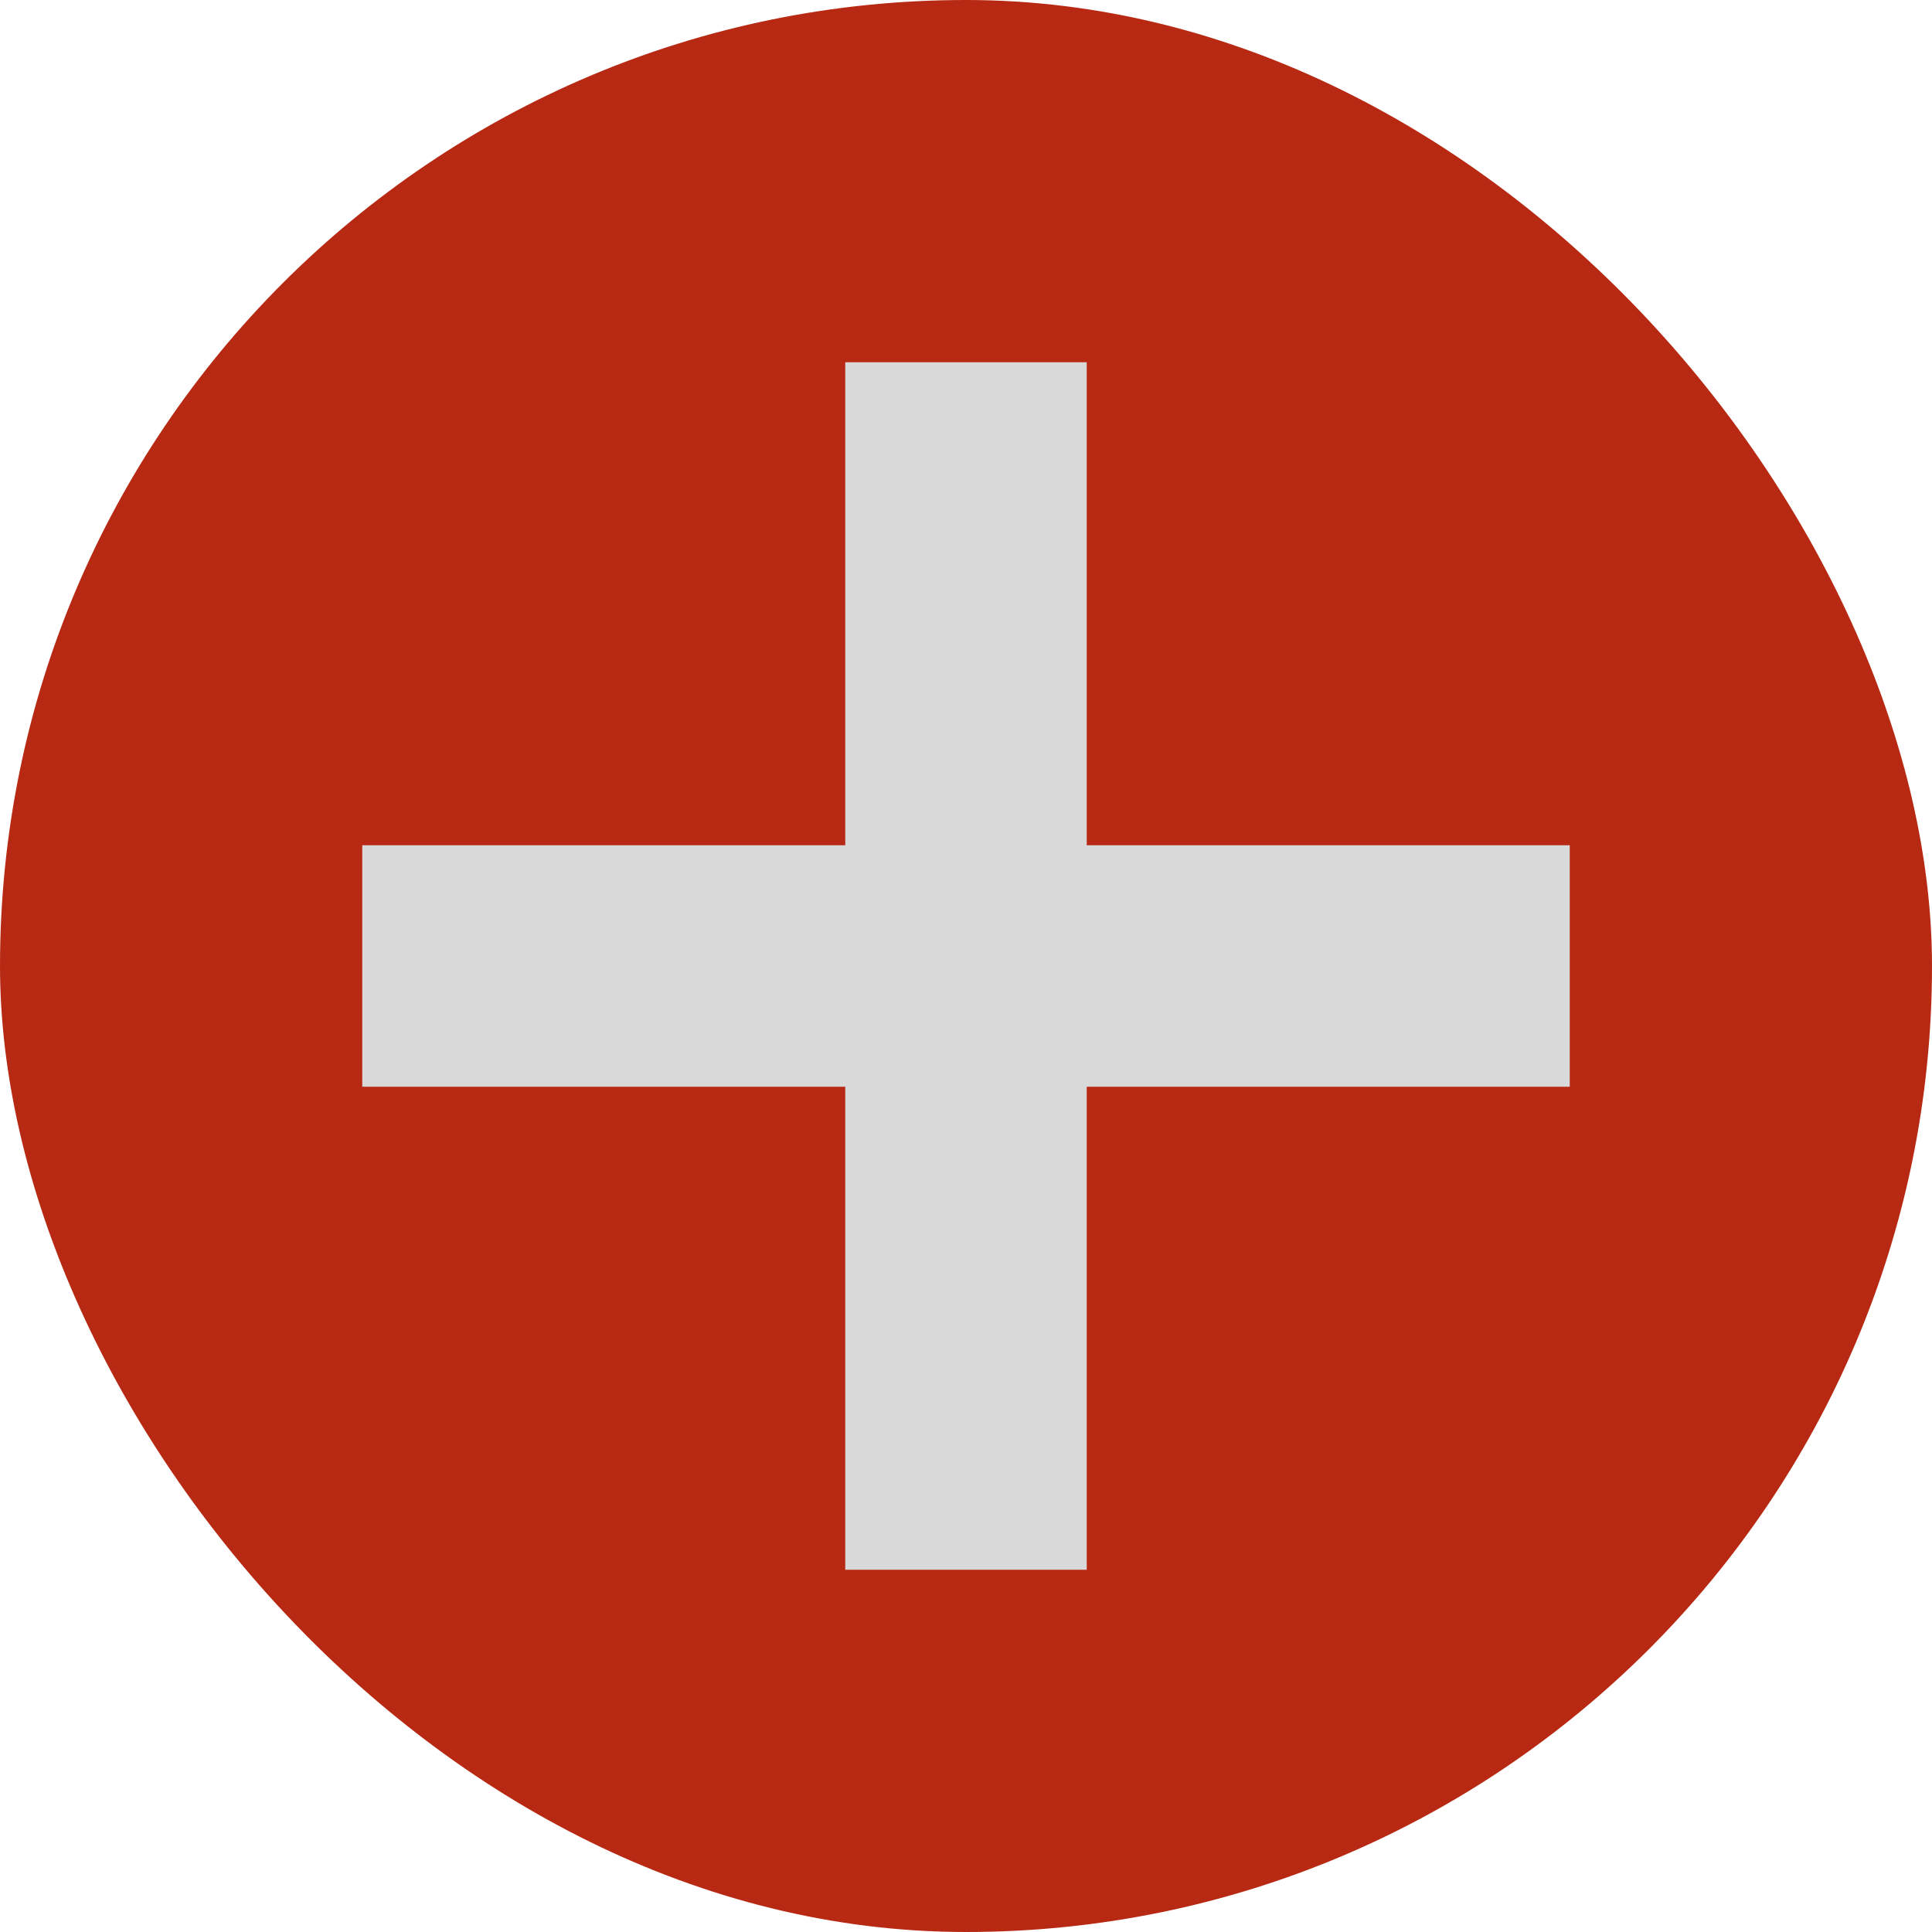
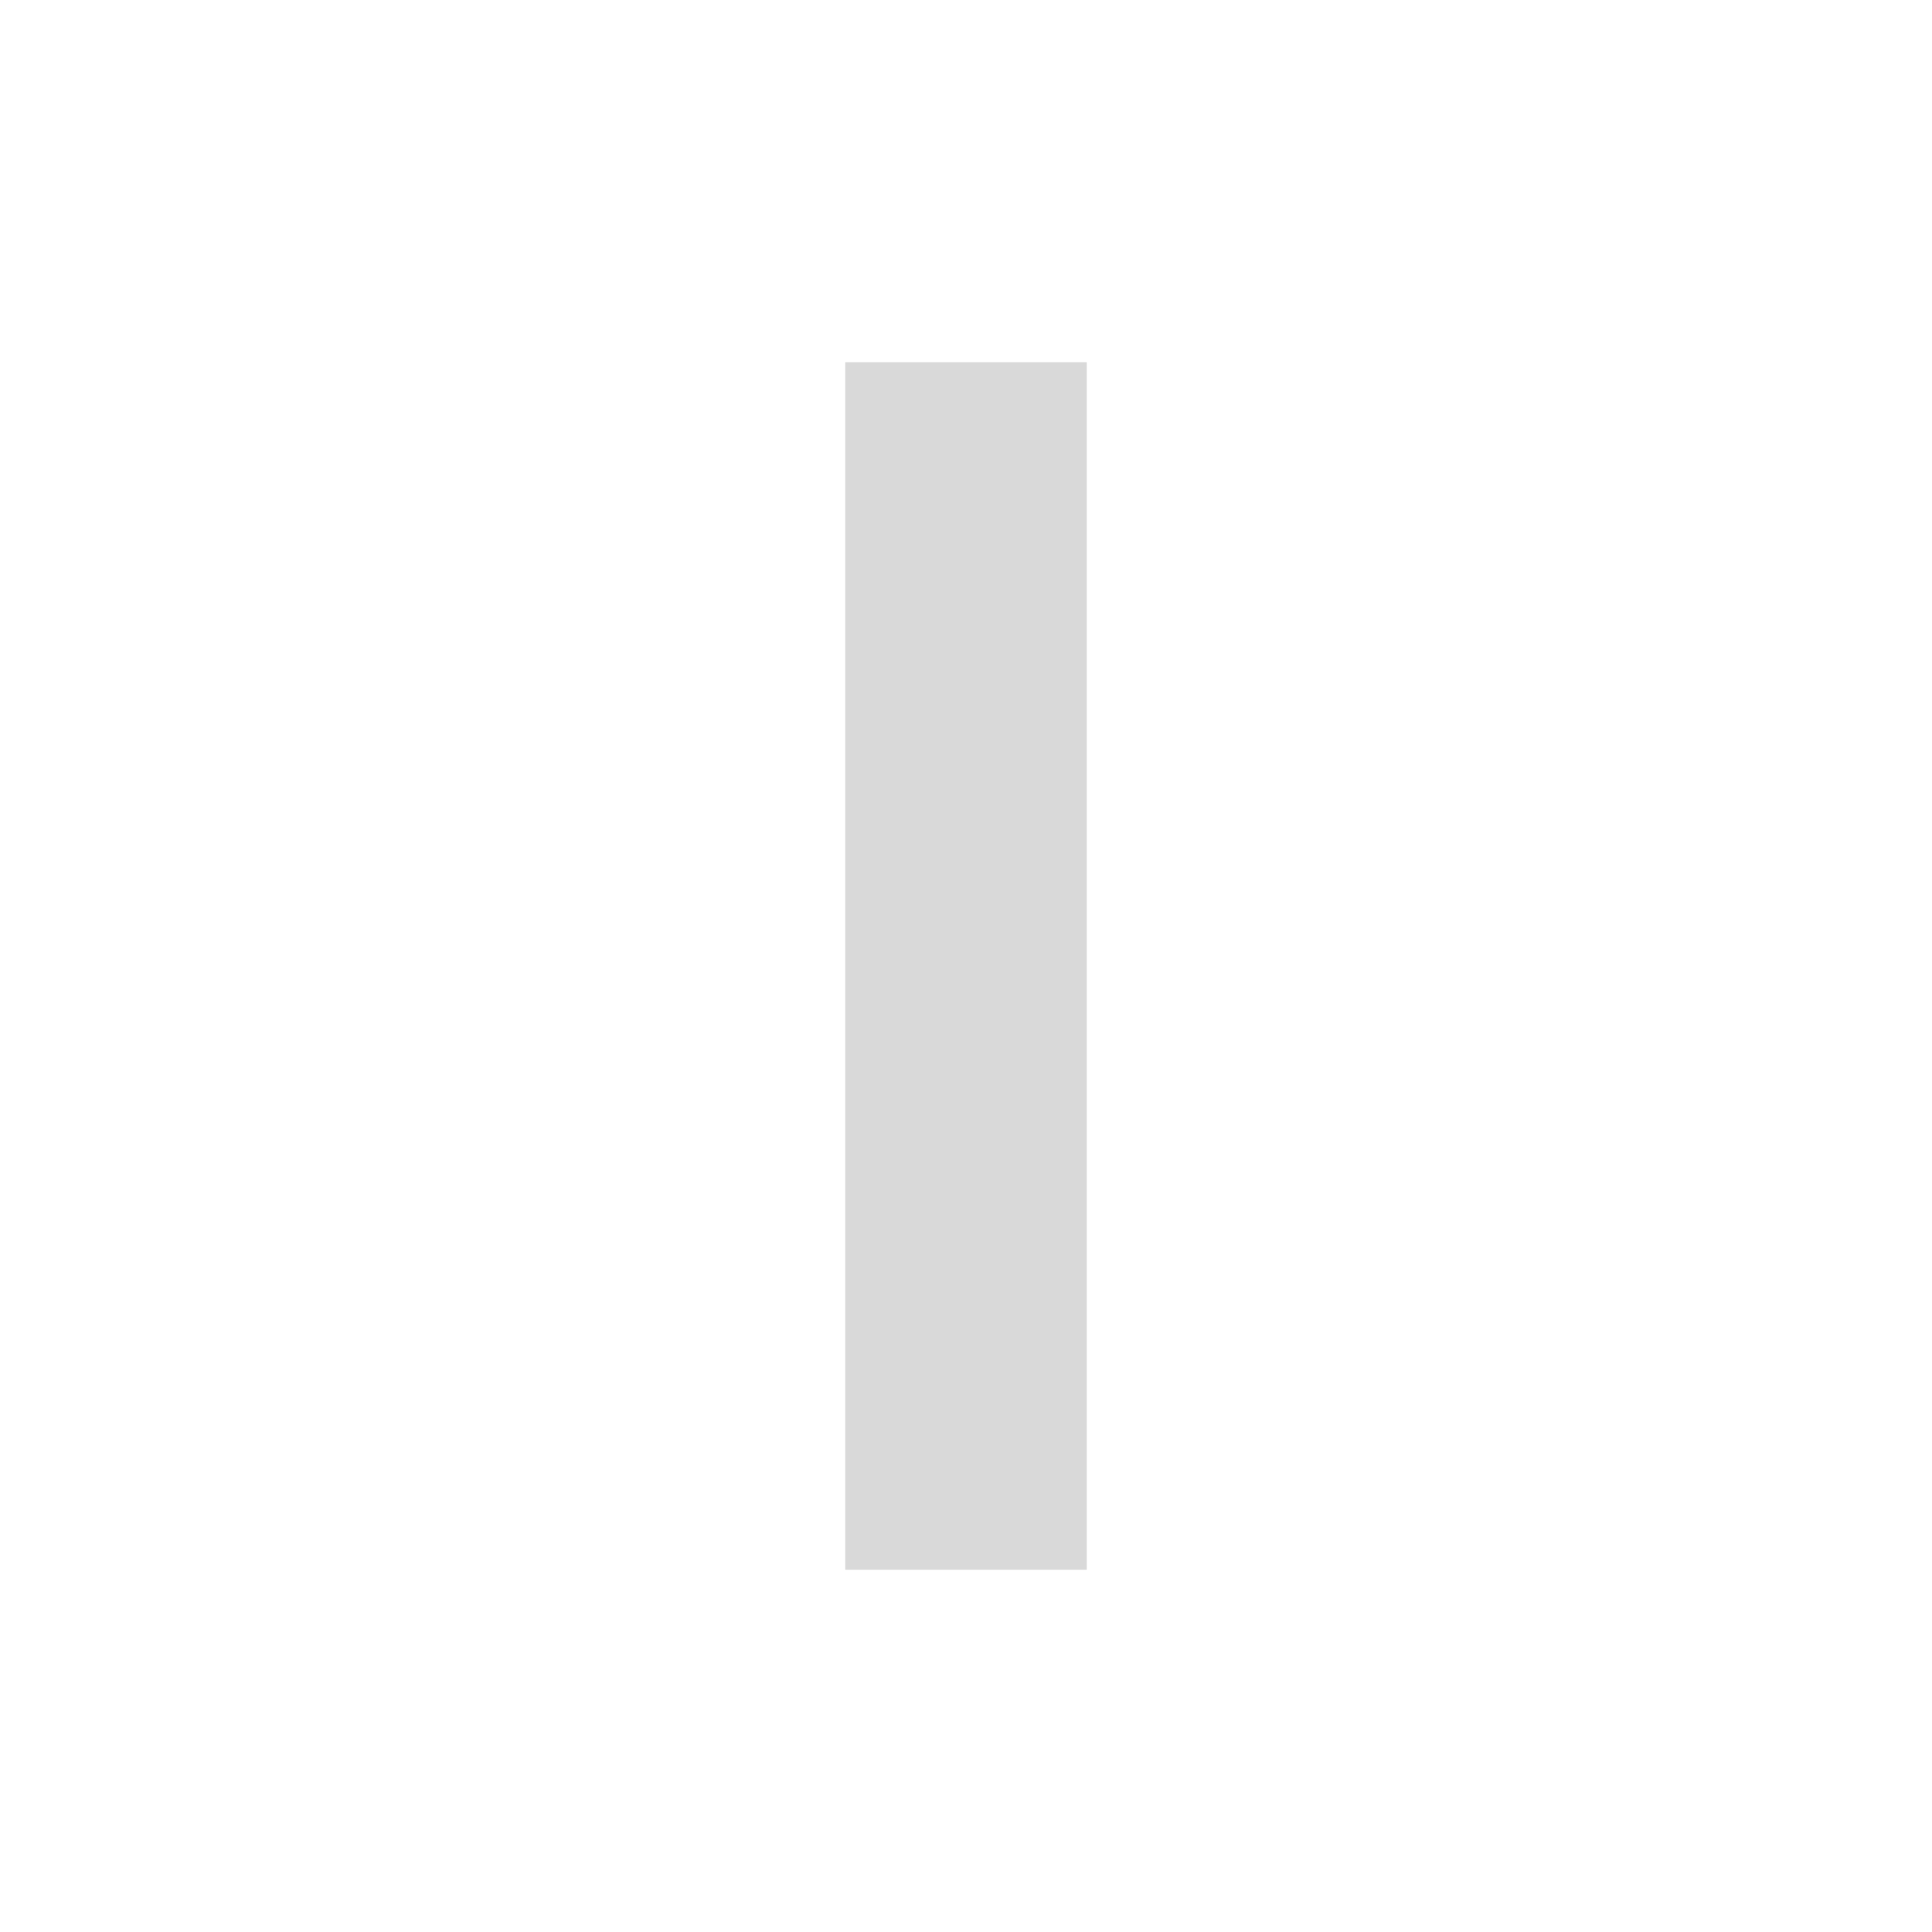
<svg xmlns="http://www.w3.org/2000/svg" width="16" height="16" viewBox="0 0 16 16" fill="none">
-   <rect width="16" height="16" rx="8" fill="#B72913" />
  <rect x="7" y="3" width="2" height="10" fill="#D9D9D9" />
-   <rect x="13" y="7" width="2" height="10" transform="rotate(90 13 7)" fill="#D9D9D9" />
</svg>